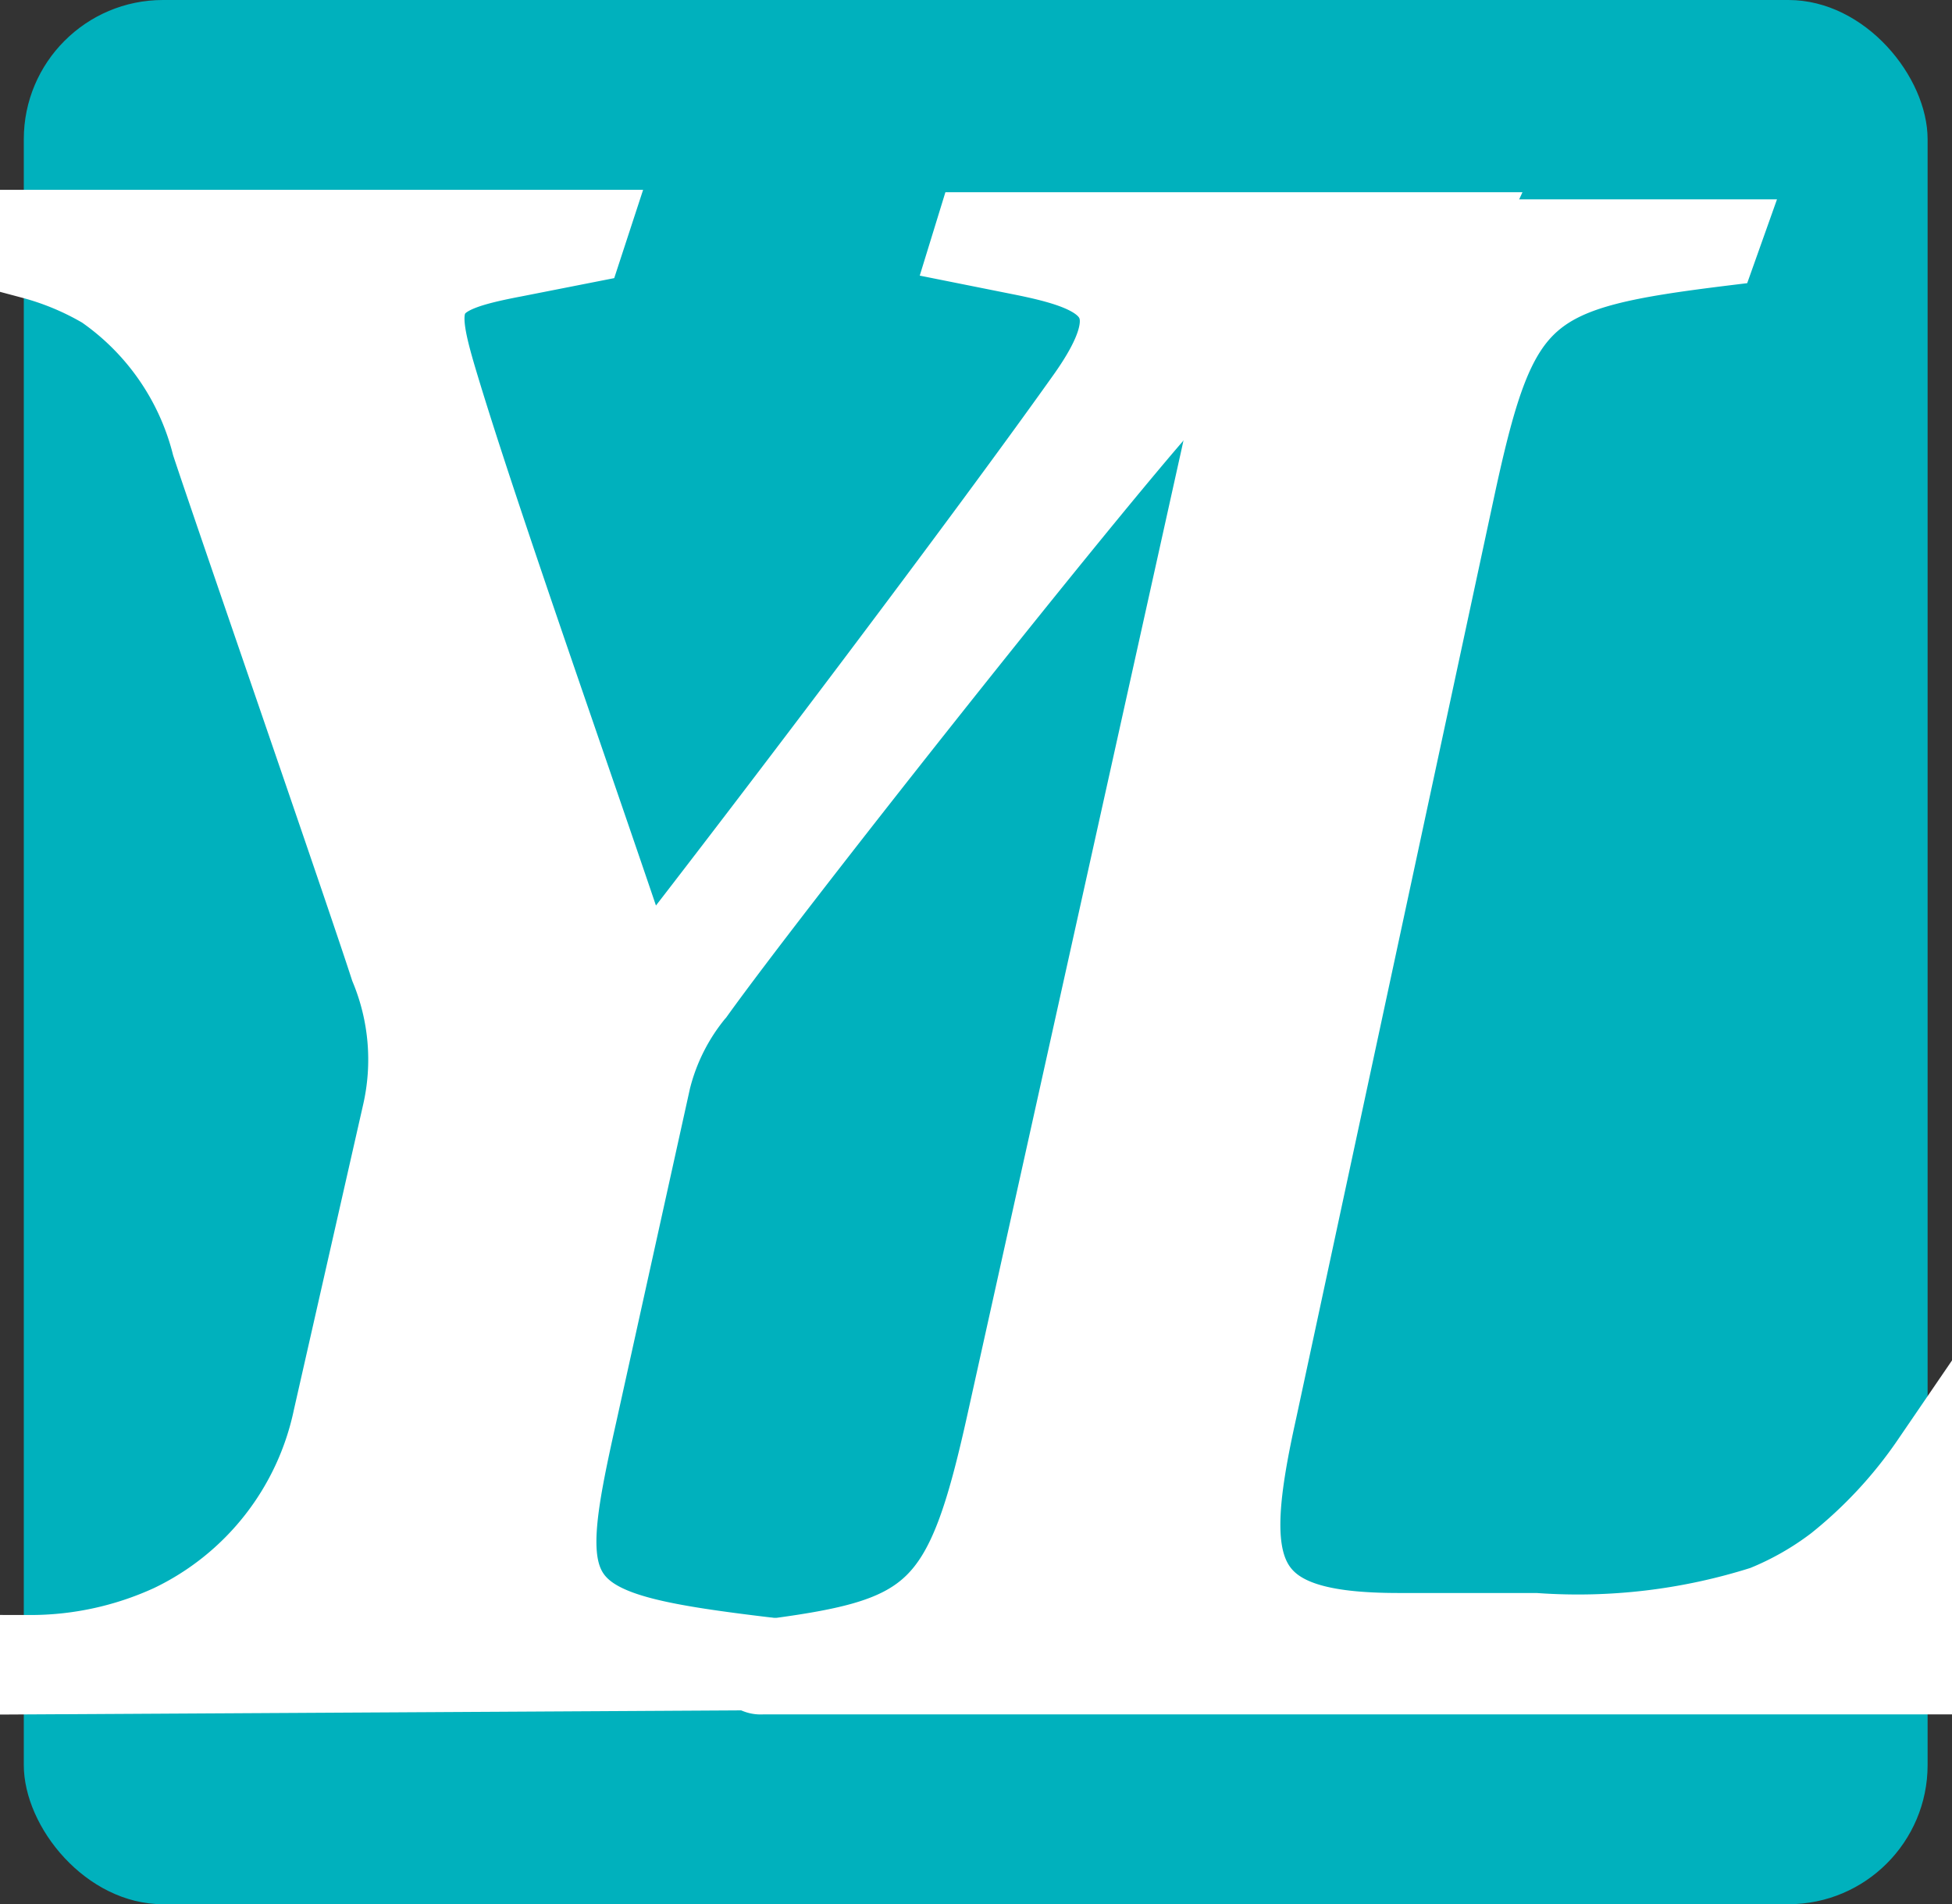
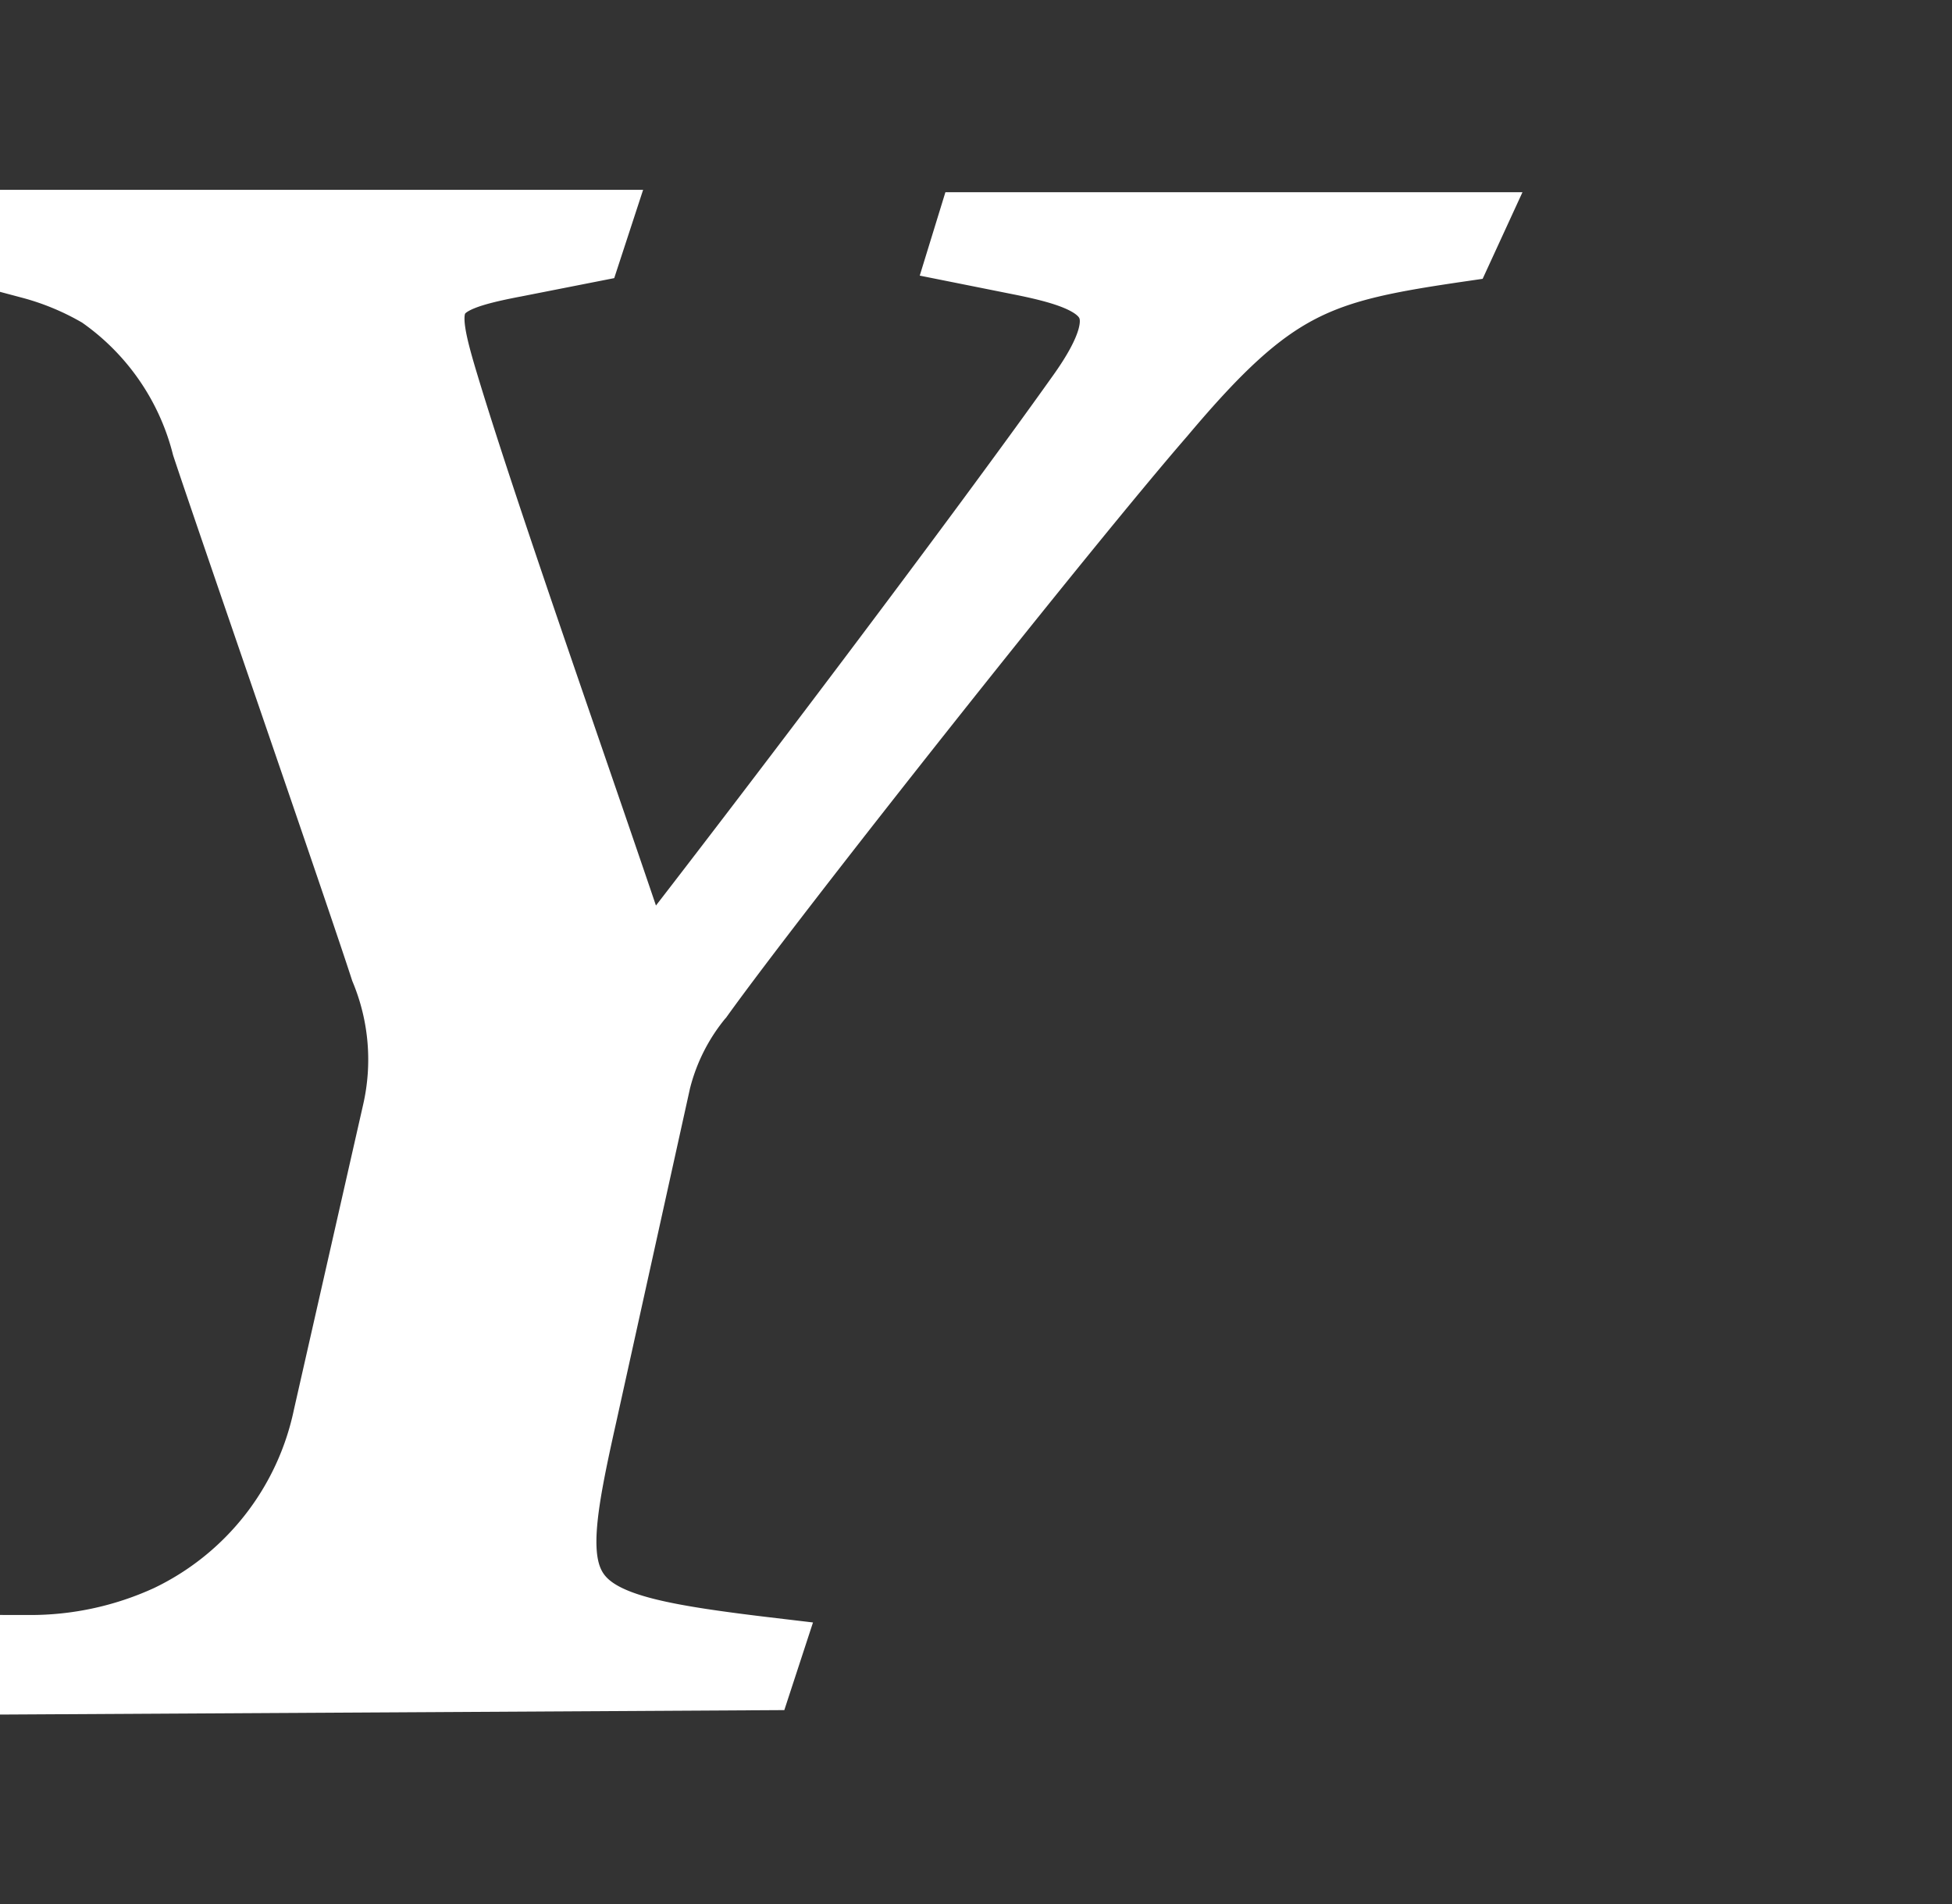
<svg xmlns="http://www.w3.org/2000/svg" viewBox="0 0 32.81 32">
  <rect x="0" y="0" width="32.81" height="32" fill="#333333" stroke="none" />
  <defs>
    <style>.cls-1{fill:#00b1bd;}.cls-2{fill:#fff;stroke:#fff;stroke-miterlimit:10;}</style>
  </defs>
  <title>Asset 9</title>
  <g id="Layer_2" data-name="Layer 2">
    <g id="Layer_1-2" data-name="Layer 1">
-       <rect class="cls-1" x="0.4" width="32" height="32" rx="2.34" ry="2.34" />
-       <path class="cls-2" d="M32.31,28.31l-19.5,0a.3.3,0,0,1-.32-.36.33.33,0,0,1,.27-.22c2.85-.36,3.29-.68,4-3.9l3.55-16c.64-2.81.17-3-3-3.43h0l.13-.55H29.16L29,4.3c-3.26.4-3.66.67-4.35,3.83L21.3,23.72c-.6,2.7-.39,3.55,2.21,3.55h2.3a10.13,10.13,0,0,0,3.78-.45,5,5,0,0,0,1.16-.66,7.72,7.72,0,0,0,1.56-1.68Z" />
      <path class="cls-2" d="M24.58,4.23c-2.4.35-3.14.56-5,2.77-1.65,1.9-6.48,8-7.76,9.78a3.51,3.51,0,0,0-.71,1.4L9.87,23.79C9.15,27,9.28,27.25,13,27.69l-.18.55L.5,28.31v-.67a5.49,5.49,0,0,0,2.3-.5,4.8,4.8,0,0,0,2.63-3.35l1.16-5.11a3.89,3.89,0,0,0-.2-2.37c-.4-1.24-2.6-7.59-3-8.8A4.36,4.36,0,0,0,1.65,5,4.62,4.62,0,0,0,.5,4.52V3.69l9.62,0-.18.55-1.27.25c-1.53.29-1.56.52-1.11,2,.7,2.31,2.25,6.67,3.29,9.77C12.92,13.6,16.4,9,18.1,6.61c1.11-1.55.42-1.88-1-2.16l-1-.2.16-.52h8.55Z" />
    </g>
  </g>
</svg>